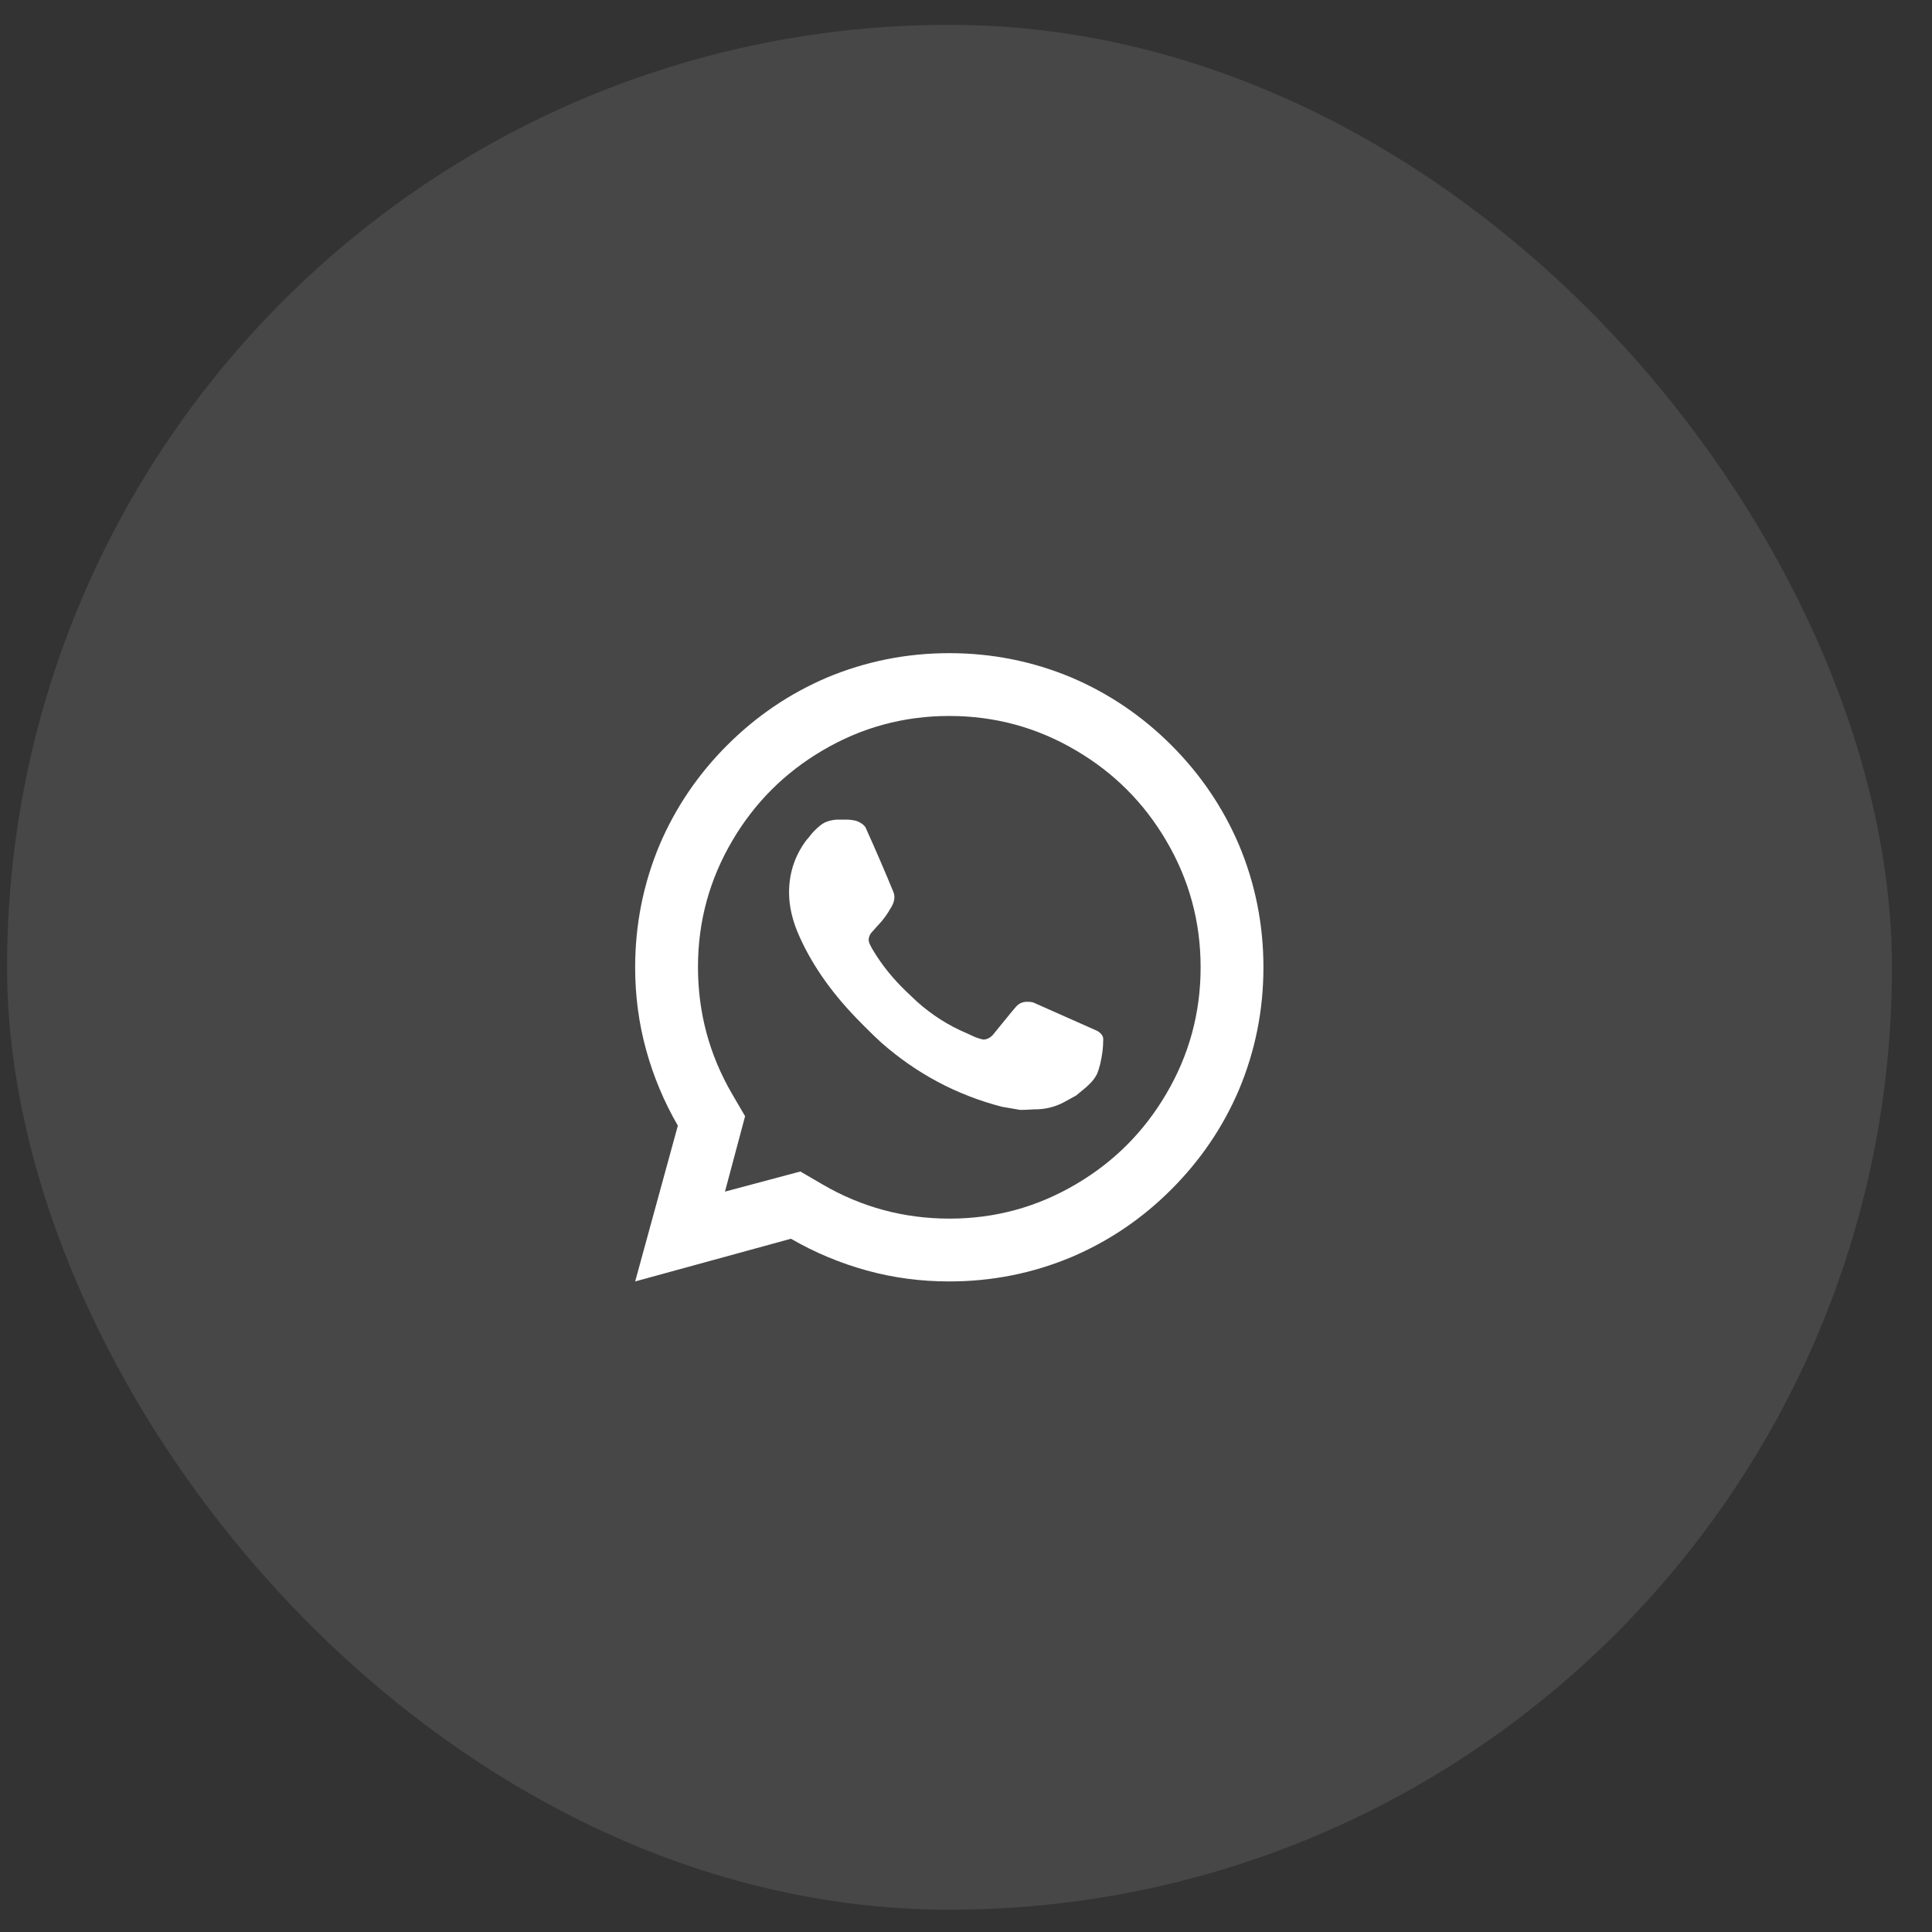
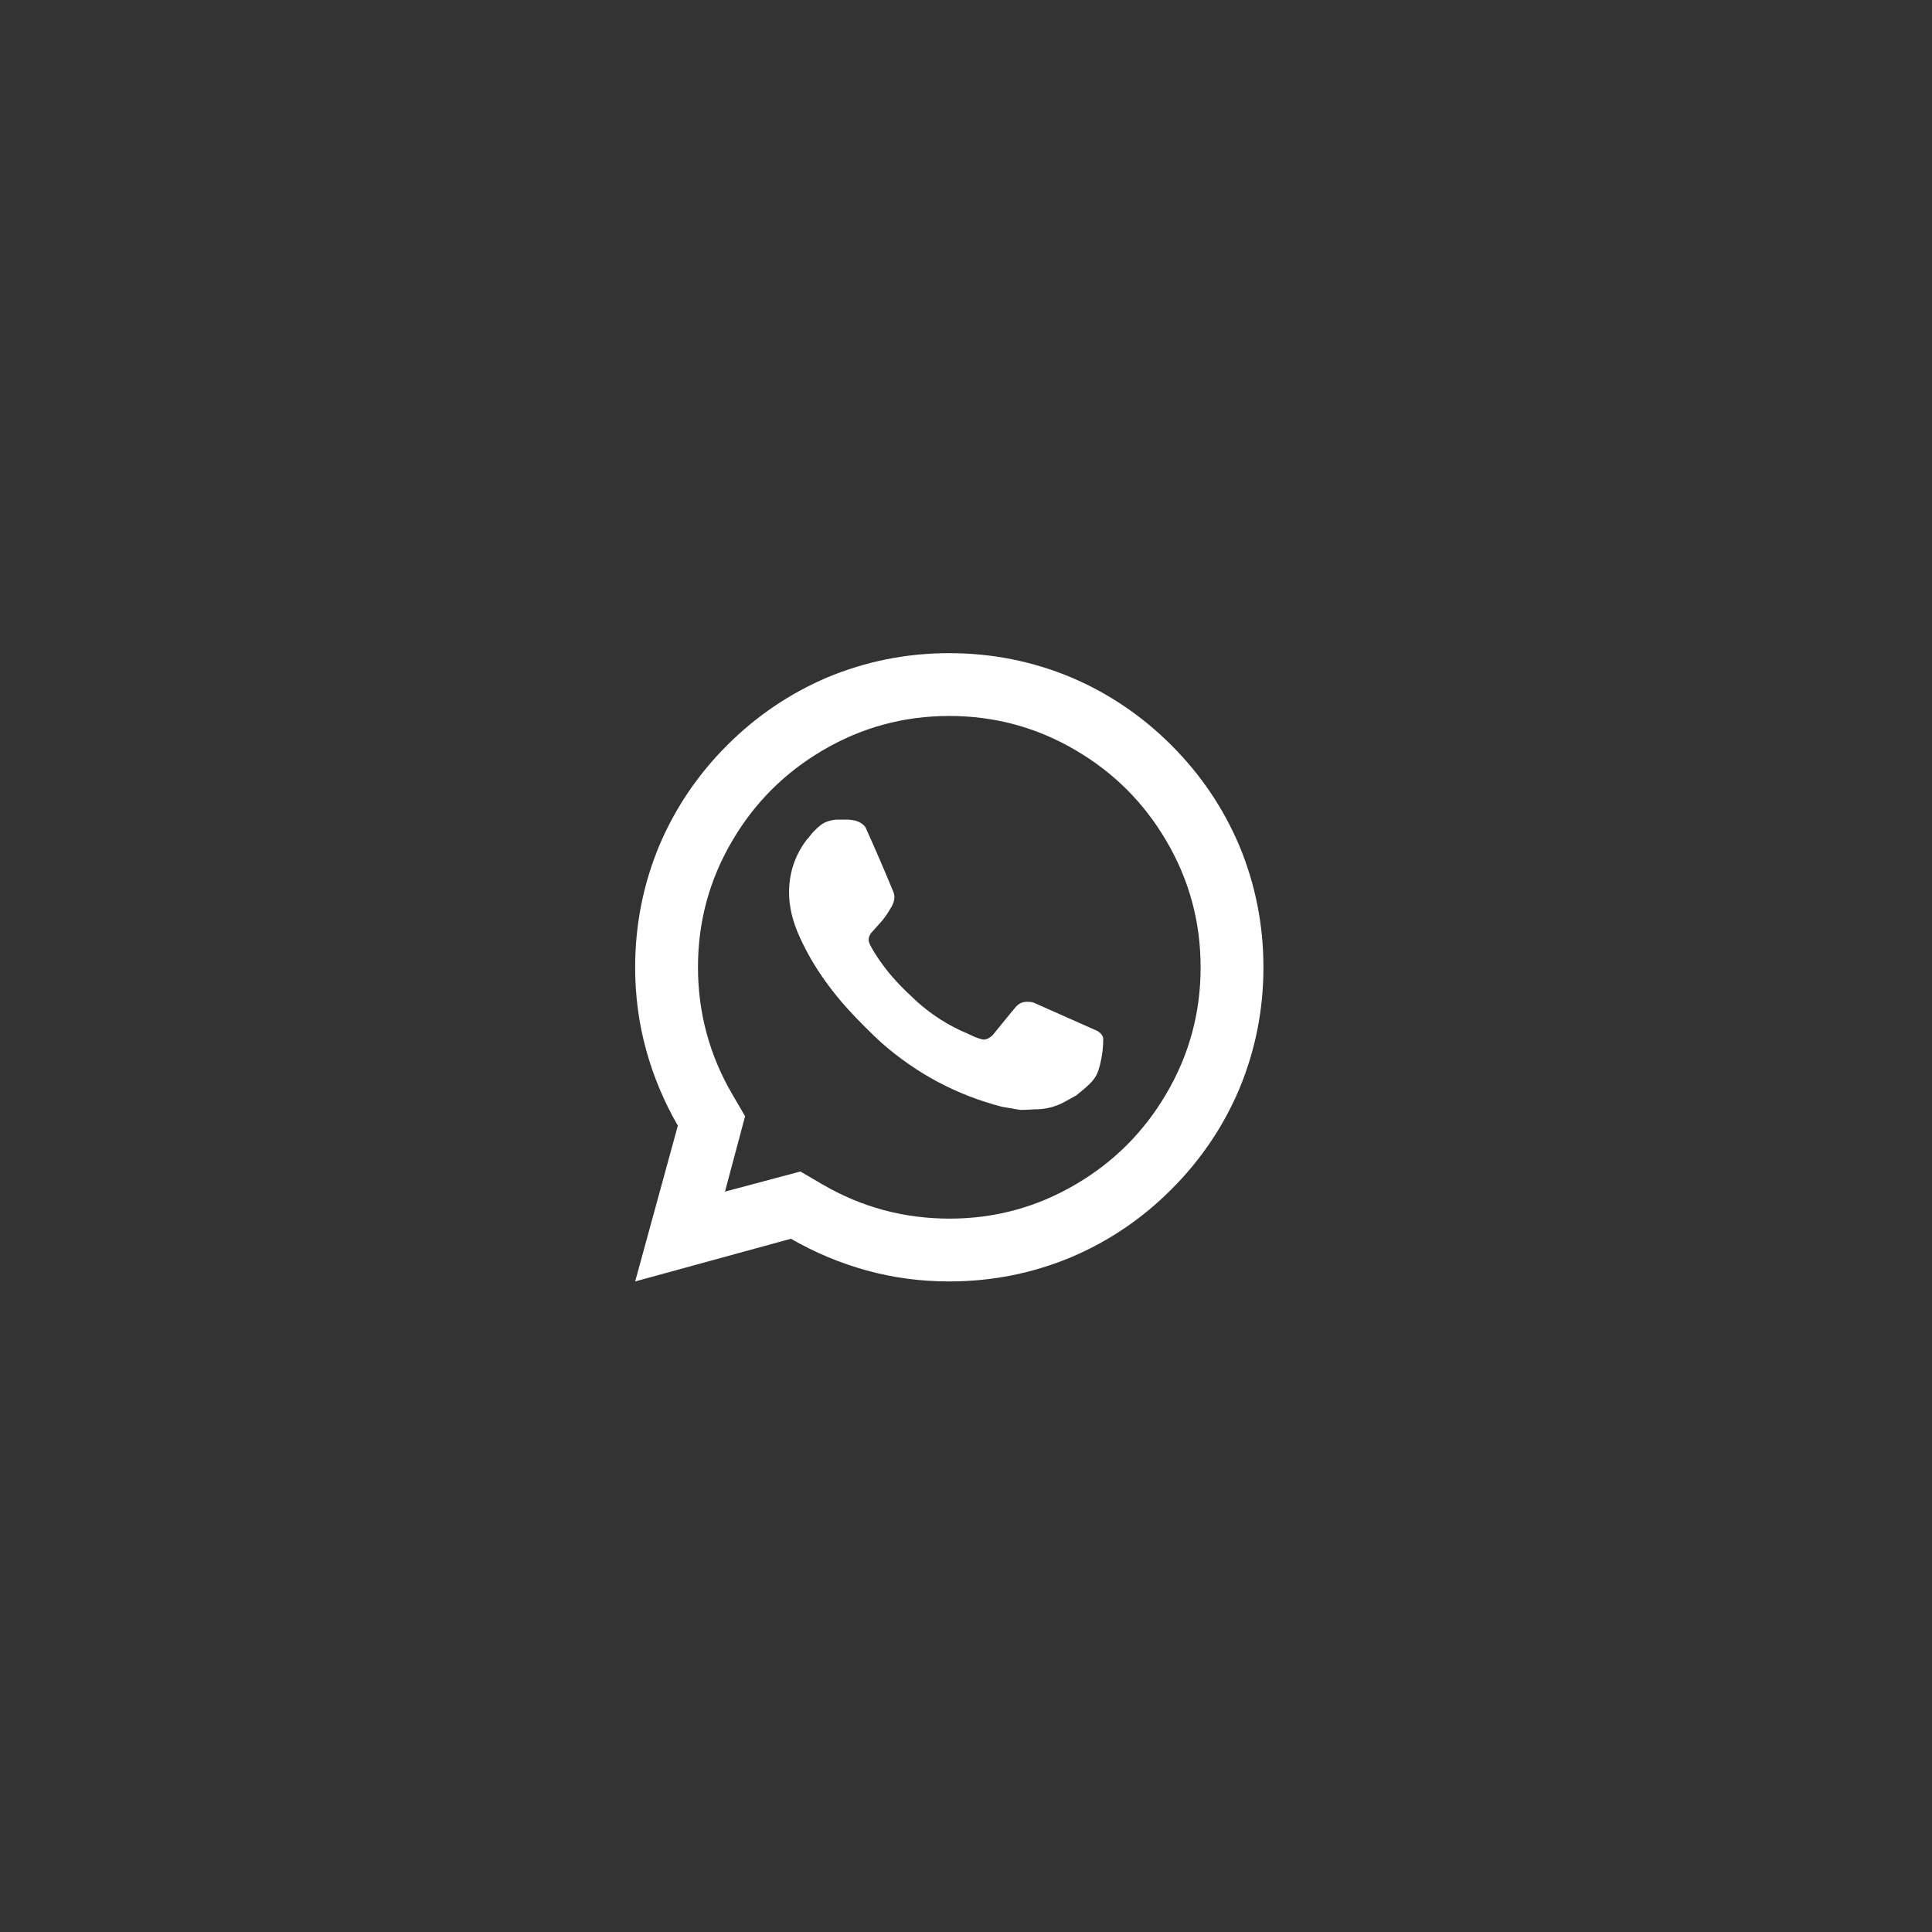
<svg xmlns="http://www.w3.org/2000/svg" width="41" height="41" viewBox="0 0 41 41" fill="none">
  <rect x="0" y="0" width="41" height="41" fill="#333333" stroke="none" />
-   <rect x="0.15" y="0.527" width="40" height="40" rx="20" fill="white" fill-opacity="0.1" />
-   <path d="M16.985 24.861L17.465 25.141C18.292 25.621 19.187 25.861 20.152 25.861C21.116 25.861 22.012 25.617 22.838 25.128C23.639 24.657 24.274 24.021 24.745 23.221C25.234 22.394 25.479 21.497 25.479 20.528C25.479 19.559 25.234 18.661 24.745 17.834C24.274 17.034 23.639 16.399 22.838 15.928C22.012 15.439 21.114 15.194 20.145 15.194C19.176 15.194 18.279 15.439 17.452 15.928C16.652 16.399 16.016 17.034 15.545 17.834C15.056 18.661 14.812 19.557 14.812 20.521C14.812 21.485 15.052 22.381 15.532 23.208L15.812 23.688L15.385 25.288L16.985 24.861ZM13.479 27.194L14.385 23.888C14.092 23.381 13.867 22.845 13.712 22.281C13.556 21.717 13.479 21.132 13.479 20.528C13.479 19.621 13.652 18.754 13.998 17.928C14.336 17.137 14.814 16.432 15.432 15.814C16.05 15.197 16.754 14.719 17.545 14.381C18.372 14.034 19.238 13.861 20.145 13.861C21.052 13.861 21.919 14.034 22.745 14.381C23.536 14.719 24.241 15.197 24.858 15.814C25.476 16.432 25.954 17.137 26.292 17.928C26.639 18.754 26.812 19.621 26.812 20.528C26.812 21.434 26.639 22.301 26.292 23.128C25.954 23.919 25.476 24.623 24.858 25.241C24.241 25.859 23.536 26.337 22.745 26.674C21.919 27.021 21.052 27.194 20.145 27.194C19.541 27.194 18.956 27.117 18.392 26.961C17.827 26.805 17.292 26.581 16.785 26.288L13.479 27.194ZM17.745 17.394C17.834 17.394 17.923 17.394 18.012 17.394L18.119 17.408C18.172 17.417 18.223 17.437 18.272 17.468C18.321 17.499 18.354 17.532 18.372 17.568C18.576 18.021 18.772 18.474 18.959 18.928C19.003 19.034 18.981 19.154 18.892 19.288C18.847 19.368 18.79 19.452 18.718 19.541L18.479 19.808L18.452 19.861C18.434 19.905 18.43 19.945 18.439 19.981C18.447 20.017 18.47 20.065 18.505 20.128L18.545 20.194C18.723 20.488 18.95 20.768 19.225 21.034L19.465 21.261C19.785 21.545 20.136 21.768 20.518 21.928L20.692 22.008C20.736 22.025 20.776 22.039 20.812 22.048L20.865 22.061C20.936 22.061 21.003 22.03 21.065 21.968C21.403 21.55 21.576 21.341 21.585 21.341C21.647 21.279 21.732 21.252 21.838 21.261C21.883 21.261 21.923 21.27 21.959 21.288L23.279 21.874C23.314 21.892 23.345 21.917 23.372 21.948C23.398 21.979 23.412 22.012 23.412 22.048V22.061C23.412 22.141 23.407 22.221 23.398 22.301C23.372 22.505 23.332 22.67 23.279 22.794C23.243 22.865 23.194 22.932 23.132 22.994C23.07 23.057 22.998 23.119 22.919 23.181L22.838 23.248C22.759 23.292 22.67 23.341 22.572 23.394C22.403 23.483 22.221 23.532 22.025 23.541H21.972C21.83 23.55 21.723 23.554 21.652 23.554L21.265 23.488C20.305 23.239 19.452 22.785 18.705 22.128C18.625 22.057 18.505 21.941 18.345 21.781L18.279 21.714C17.692 21.128 17.256 20.519 16.972 19.888C16.821 19.559 16.745 19.243 16.745 18.941C16.745 18.523 16.87 18.15 17.119 17.821L17.145 17.794C17.198 17.723 17.247 17.665 17.292 17.621C17.372 17.541 17.439 17.488 17.492 17.461C17.563 17.425 17.647 17.403 17.745 17.394Z" fill="white" />
+   <path d="M16.985 24.861L17.465 25.141C18.292 25.621 19.187 25.861 20.152 25.861C21.116 25.861 22.012 25.617 22.838 25.128C23.639 24.657 24.274 24.021 24.745 23.221C25.234 22.394 25.479 21.497 25.479 20.528C25.479 19.559 25.234 18.661 24.745 17.834C24.274 17.034 23.639 16.399 22.838 15.928C22.012 15.439 21.114 15.194 20.145 15.194C19.176 15.194 18.279 15.439 17.452 15.928C16.652 16.399 16.016 17.034 15.545 17.834C15.056 18.661 14.812 19.557 14.812 20.521C14.812 21.485 15.052 22.381 15.532 23.208L15.812 23.688L15.385 25.288L16.985 24.861ZM13.479 27.194L14.385 23.888C14.092 23.381 13.867 22.845 13.712 22.281C13.556 21.717 13.479 21.132 13.479 20.528C13.479 19.621 13.652 18.754 13.998 17.928C14.336 17.137 14.814 16.432 15.432 15.814C16.05 15.197 16.754 14.719 17.545 14.381C18.372 14.034 19.238 13.861 20.145 13.861C21.052 13.861 21.919 14.034 22.745 14.381C23.536 14.719 24.241 15.197 24.858 15.814C25.476 16.432 25.954 17.137 26.292 17.928C26.639 18.754 26.812 19.621 26.812 20.528C26.812 21.434 26.639 22.301 26.292 23.128C25.954 23.919 25.476 24.623 24.858 25.241C24.241 25.859 23.536 26.337 22.745 26.674C21.919 27.021 21.052 27.194 20.145 27.194C19.541 27.194 18.956 27.117 18.392 26.961C17.827 26.805 17.292 26.581 16.785 26.288ZM17.745 17.394C17.834 17.394 17.923 17.394 18.012 17.394L18.119 17.408C18.172 17.417 18.223 17.437 18.272 17.468C18.321 17.499 18.354 17.532 18.372 17.568C18.576 18.021 18.772 18.474 18.959 18.928C19.003 19.034 18.981 19.154 18.892 19.288C18.847 19.368 18.79 19.452 18.718 19.541L18.479 19.808L18.452 19.861C18.434 19.905 18.43 19.945 18.439 19.981C18.447 20.017 18.47 20.065 18.505 20.128L18.545 20.194C18.723 20.488 18.95 20.768 19.225 21.034L19.465 21.261C19.785 21.545 20.136 21.768 20.518 21.928L20.692 22.008C20.736 22.025 20.776 22.039 20.812 22.048L20.865 22.061C20.936 22.061 21.003 22.03 21.065 21.968C21.403 21.55 21.576 21.341 21.585 21.341C21.647 21.279 21.732 21.252 21.838 21.261C21.883 21.261 21.923 21.27 21.959 21.288L23.279 21.874C23.314 21.892 23.345 21.917 23.372 21.948C23.398 21.979 23.412 22.012 23.412 22.048V22.061C23.412 22.141 23.407 22.221 23.398 22.301C23.372 22.505 23.332 22.67 23.279 22.794C23.243 22.865 23.194 22.932 23.132 22.994C23.07 23.057 22.998 23.119 22.919 23.181L22.838 23.248C22.759 23.292 22.67 23.341 22.572 23.394C22.403 23.483 22.221 23.532 22.025 23.541H21.972C21.83 23.55 21.723 23.554 21.652 23.554L21.265 23.488C20.305 23.239 19.452 22.785 18.705 22.128C18.625 22.057 18.505 21.941 18.345 21.781L18.279 21.714C17.692 21.128 17.256 20.519 16.972 19.888C16.821 19.559 16.745 19.243 16.745 18.941C16.745 18.523 16.87 18.15 17.119 17.821L17.145 17.794C17.198 17.723 17.247 17.665 17.292 17.621C17.372 17.541 17.439 17.488 17.492 17.461C17.563 17.425 17.647 17.403 17.745 17.394Z" fill="white" />
</svg>